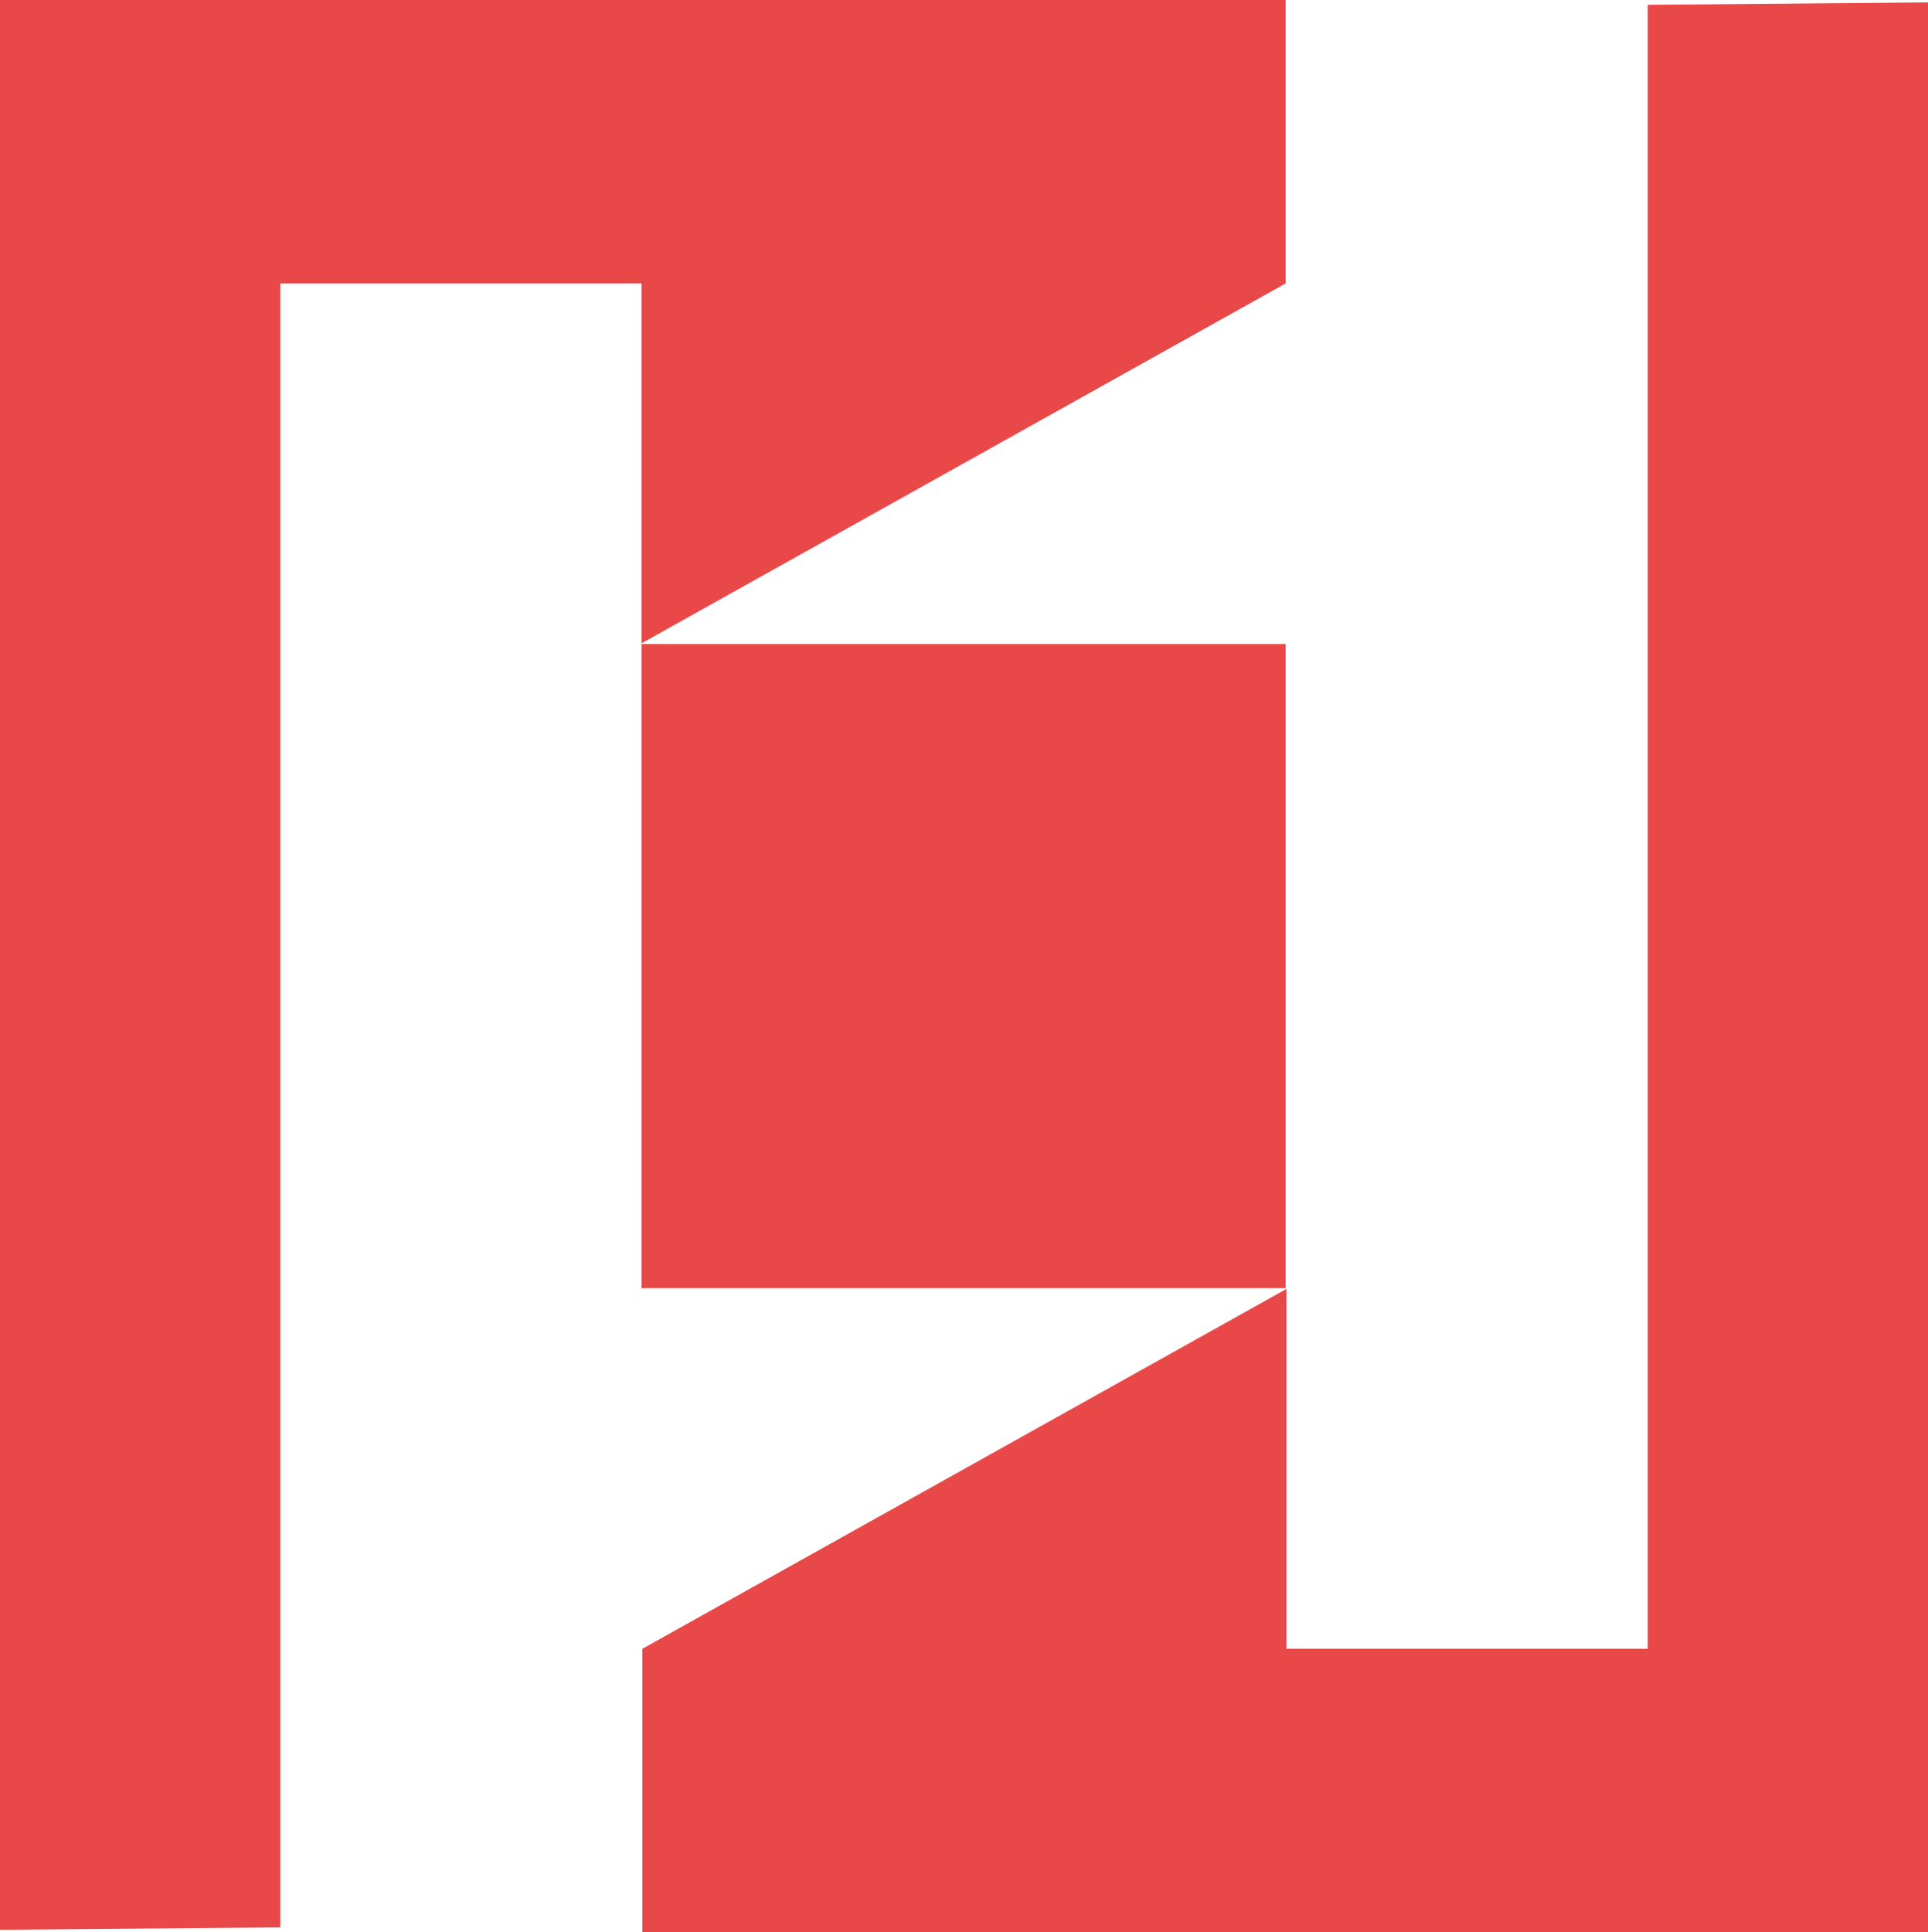
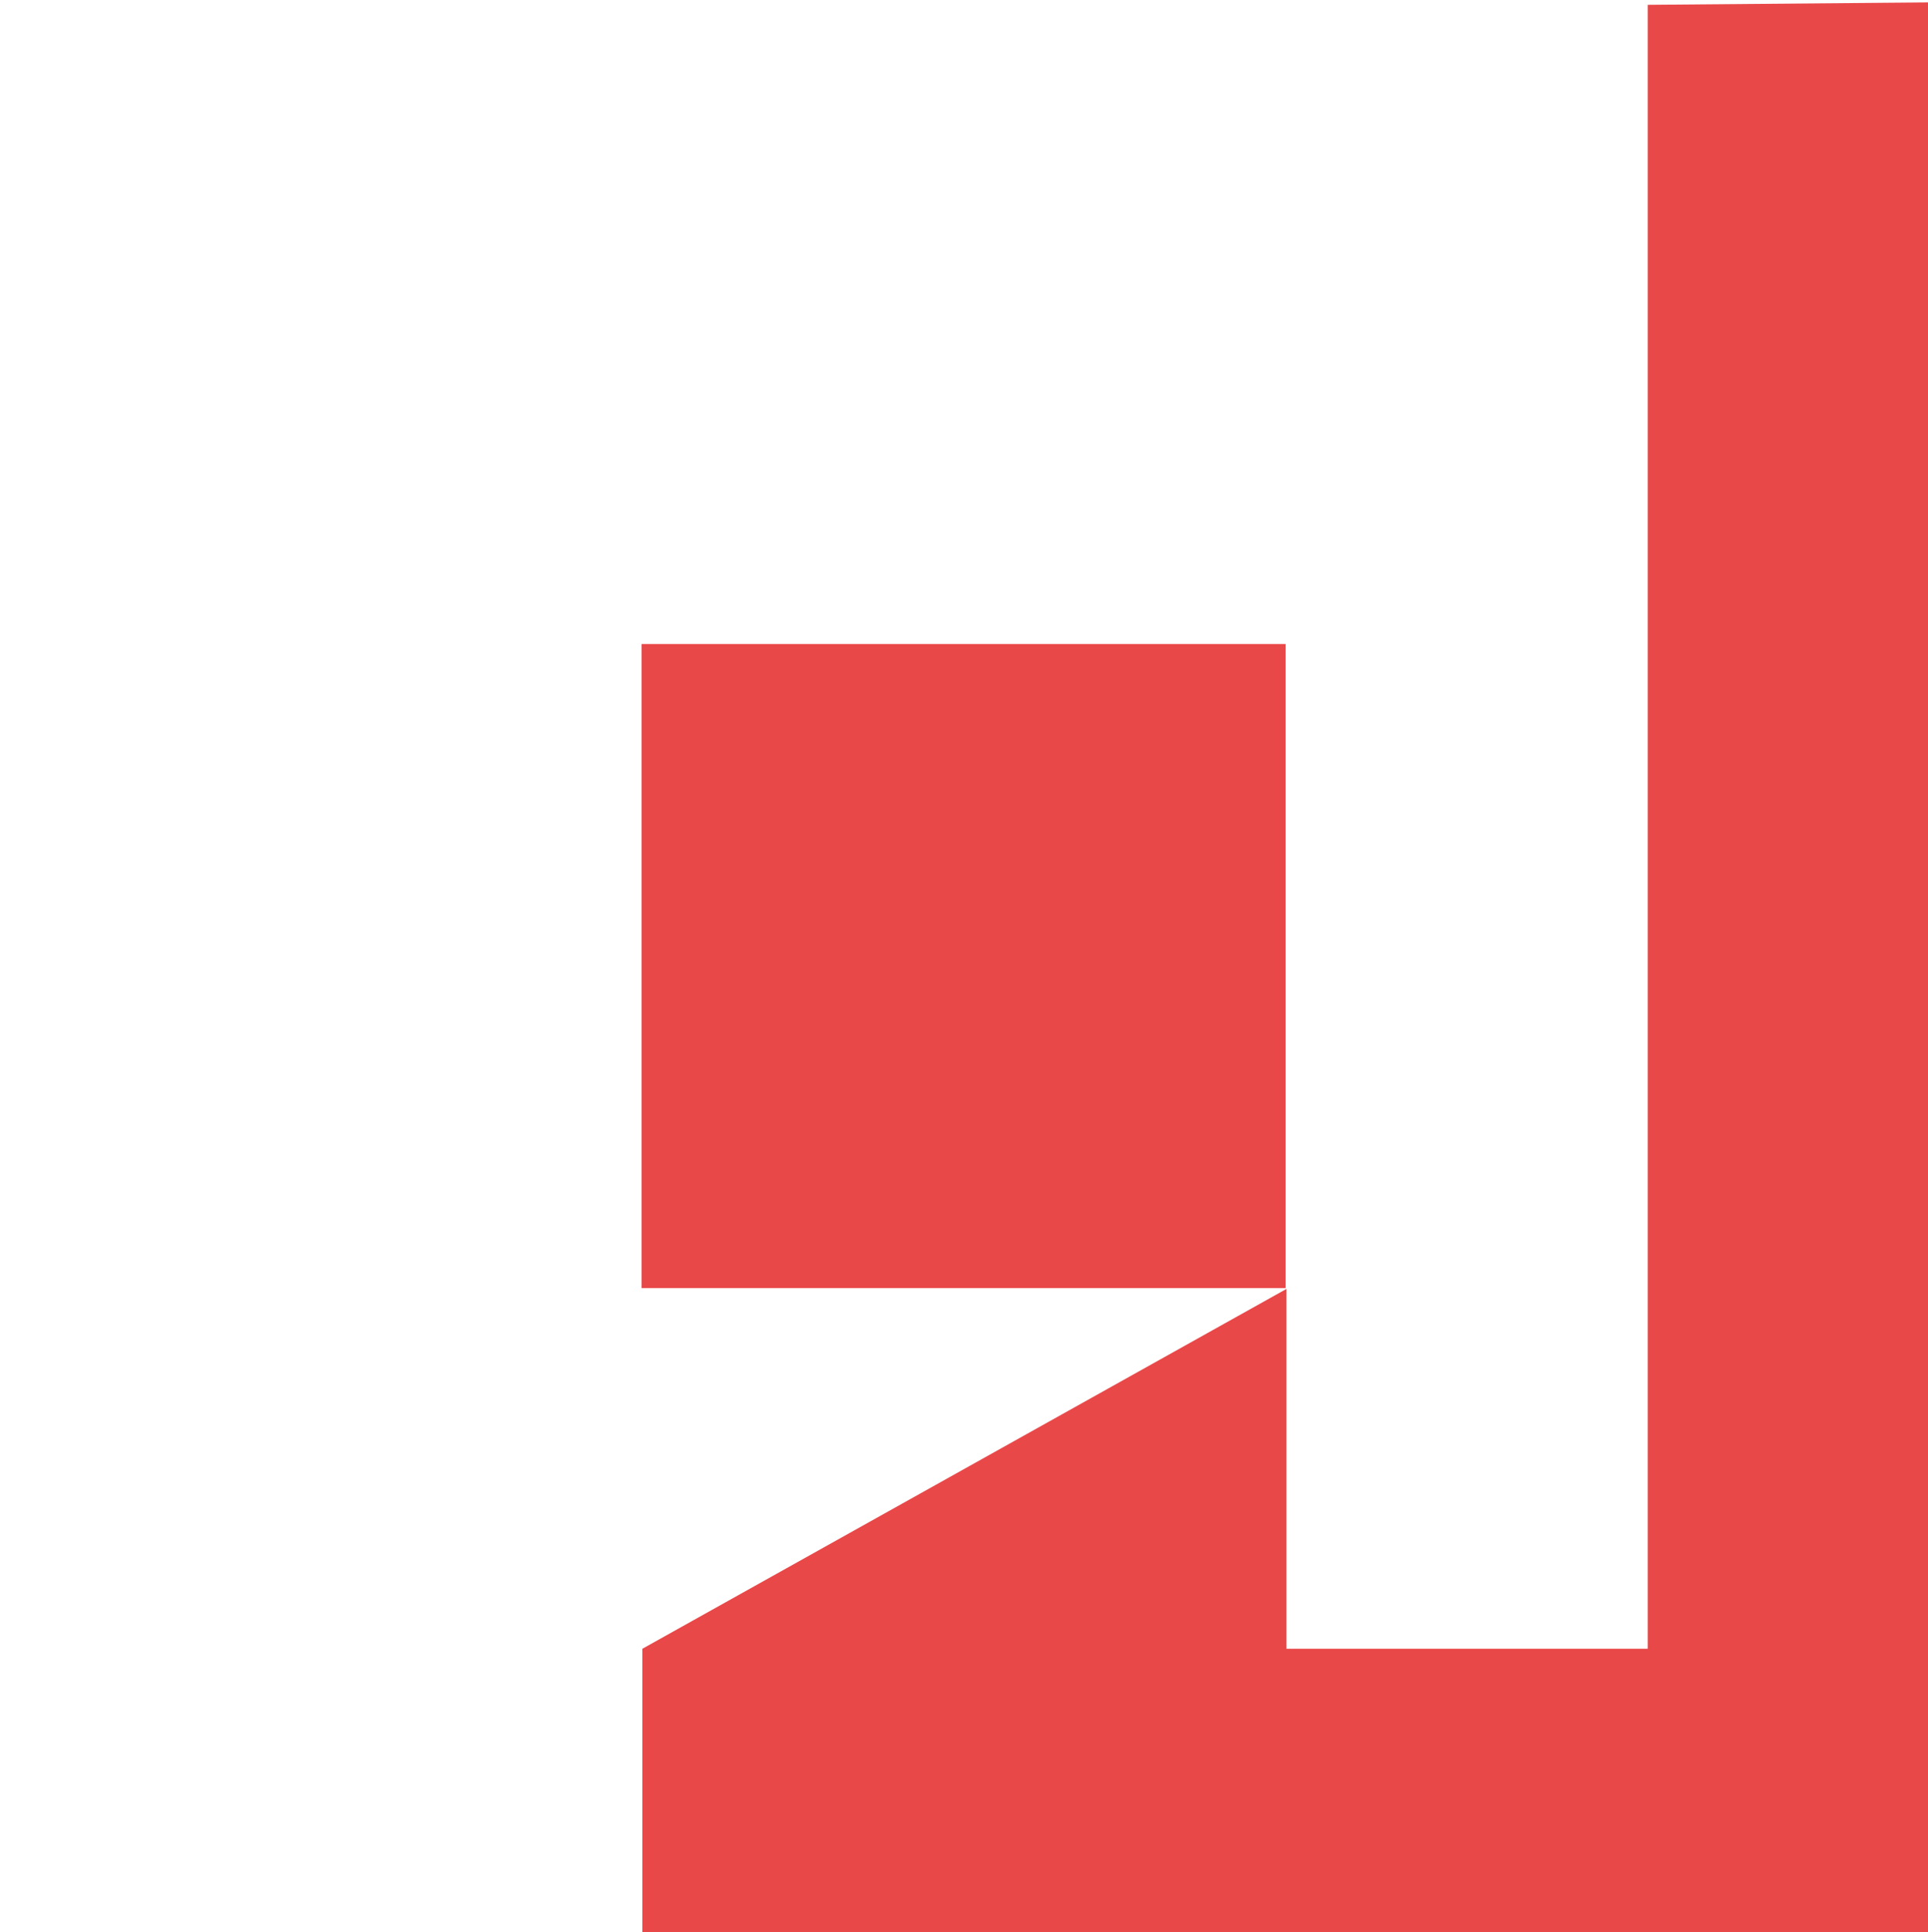
<svg xmlns="http://www.w3.org/2000/svg" version="1.1" x="0" y="0" width="799.32" height="801" viewBox="0, 0, 799.32, 801">
  <g id="Livello_2-2">
-     <path d="M266,266.67 L533,117.5 L533,0 L0,0 L0,800 L116.22,799 L116.22,117.5 L266,117.5 L266,266.67 z" fill="#E94849" />
    <path d="M683.11,2 L683.11,683.5 L533.32,683.5 L533.32,534.34 L266.32,683.5 L266.32,801 L799.32,801 L799.32,1 L683.11,2 z" fill="#E94849" />
    <path d="M266,267 L533,267 L533,534 L266,534 z" fill="#E94849" />
  </g>
</svg>